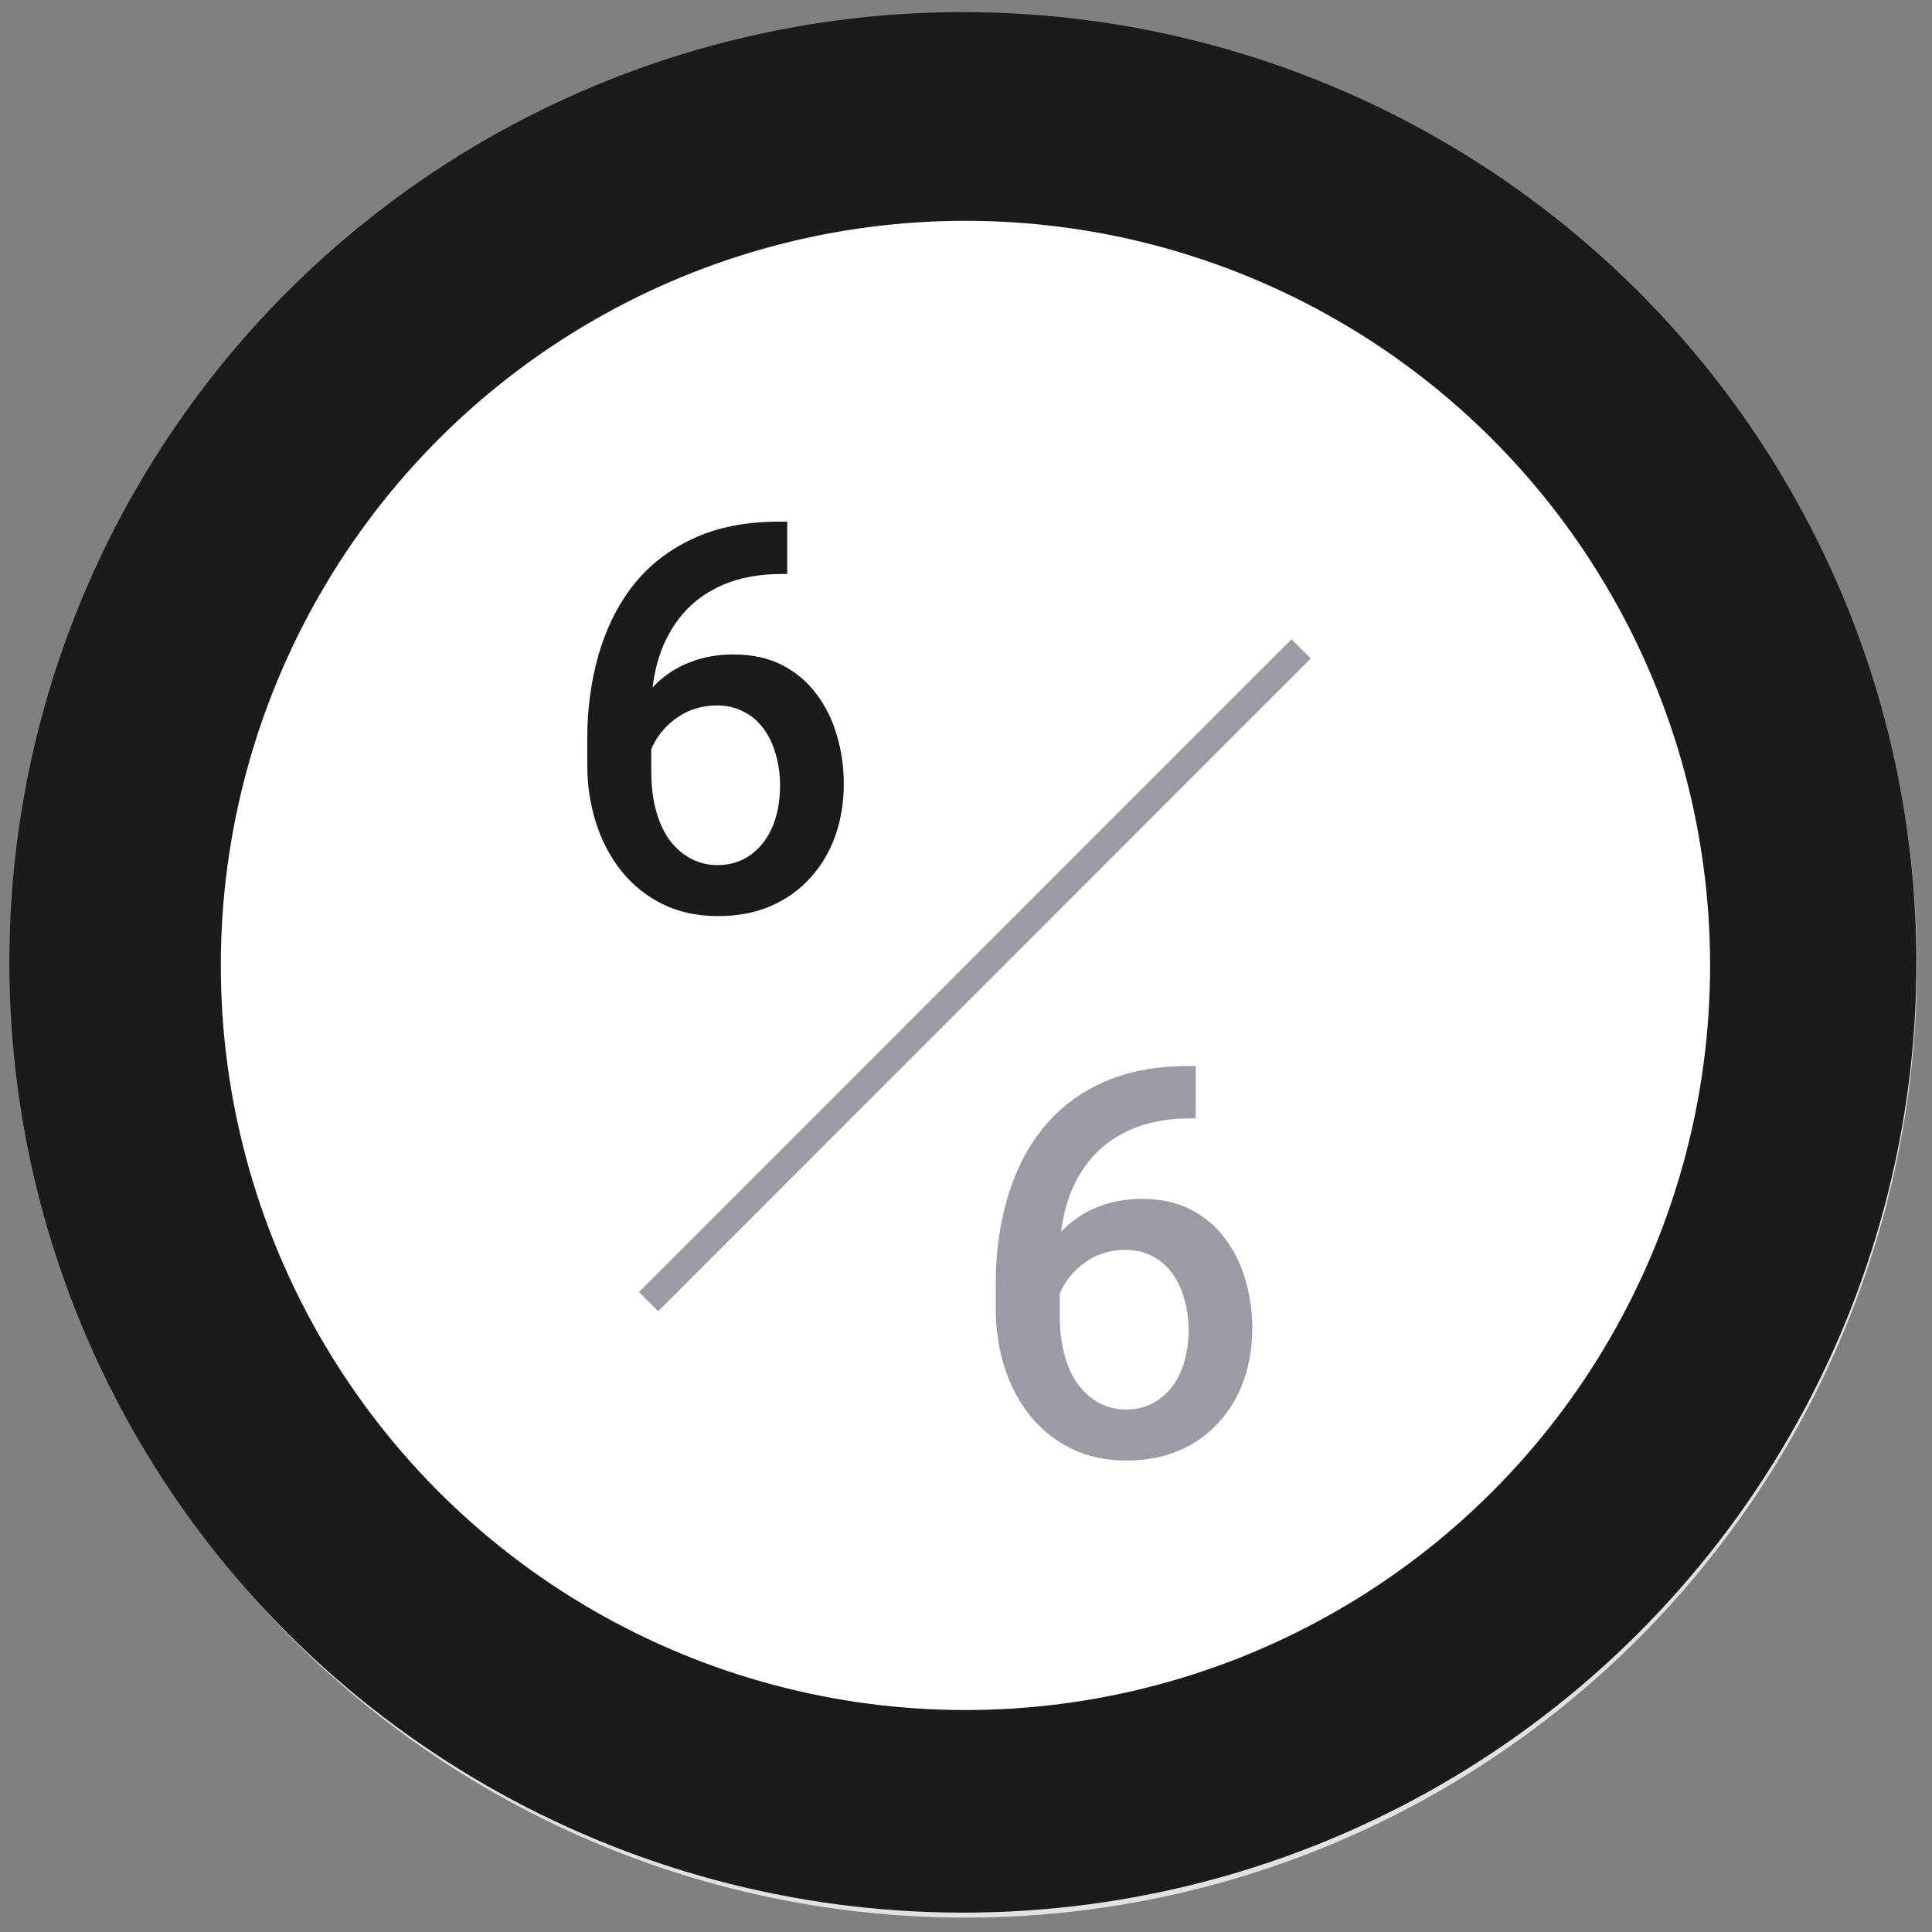
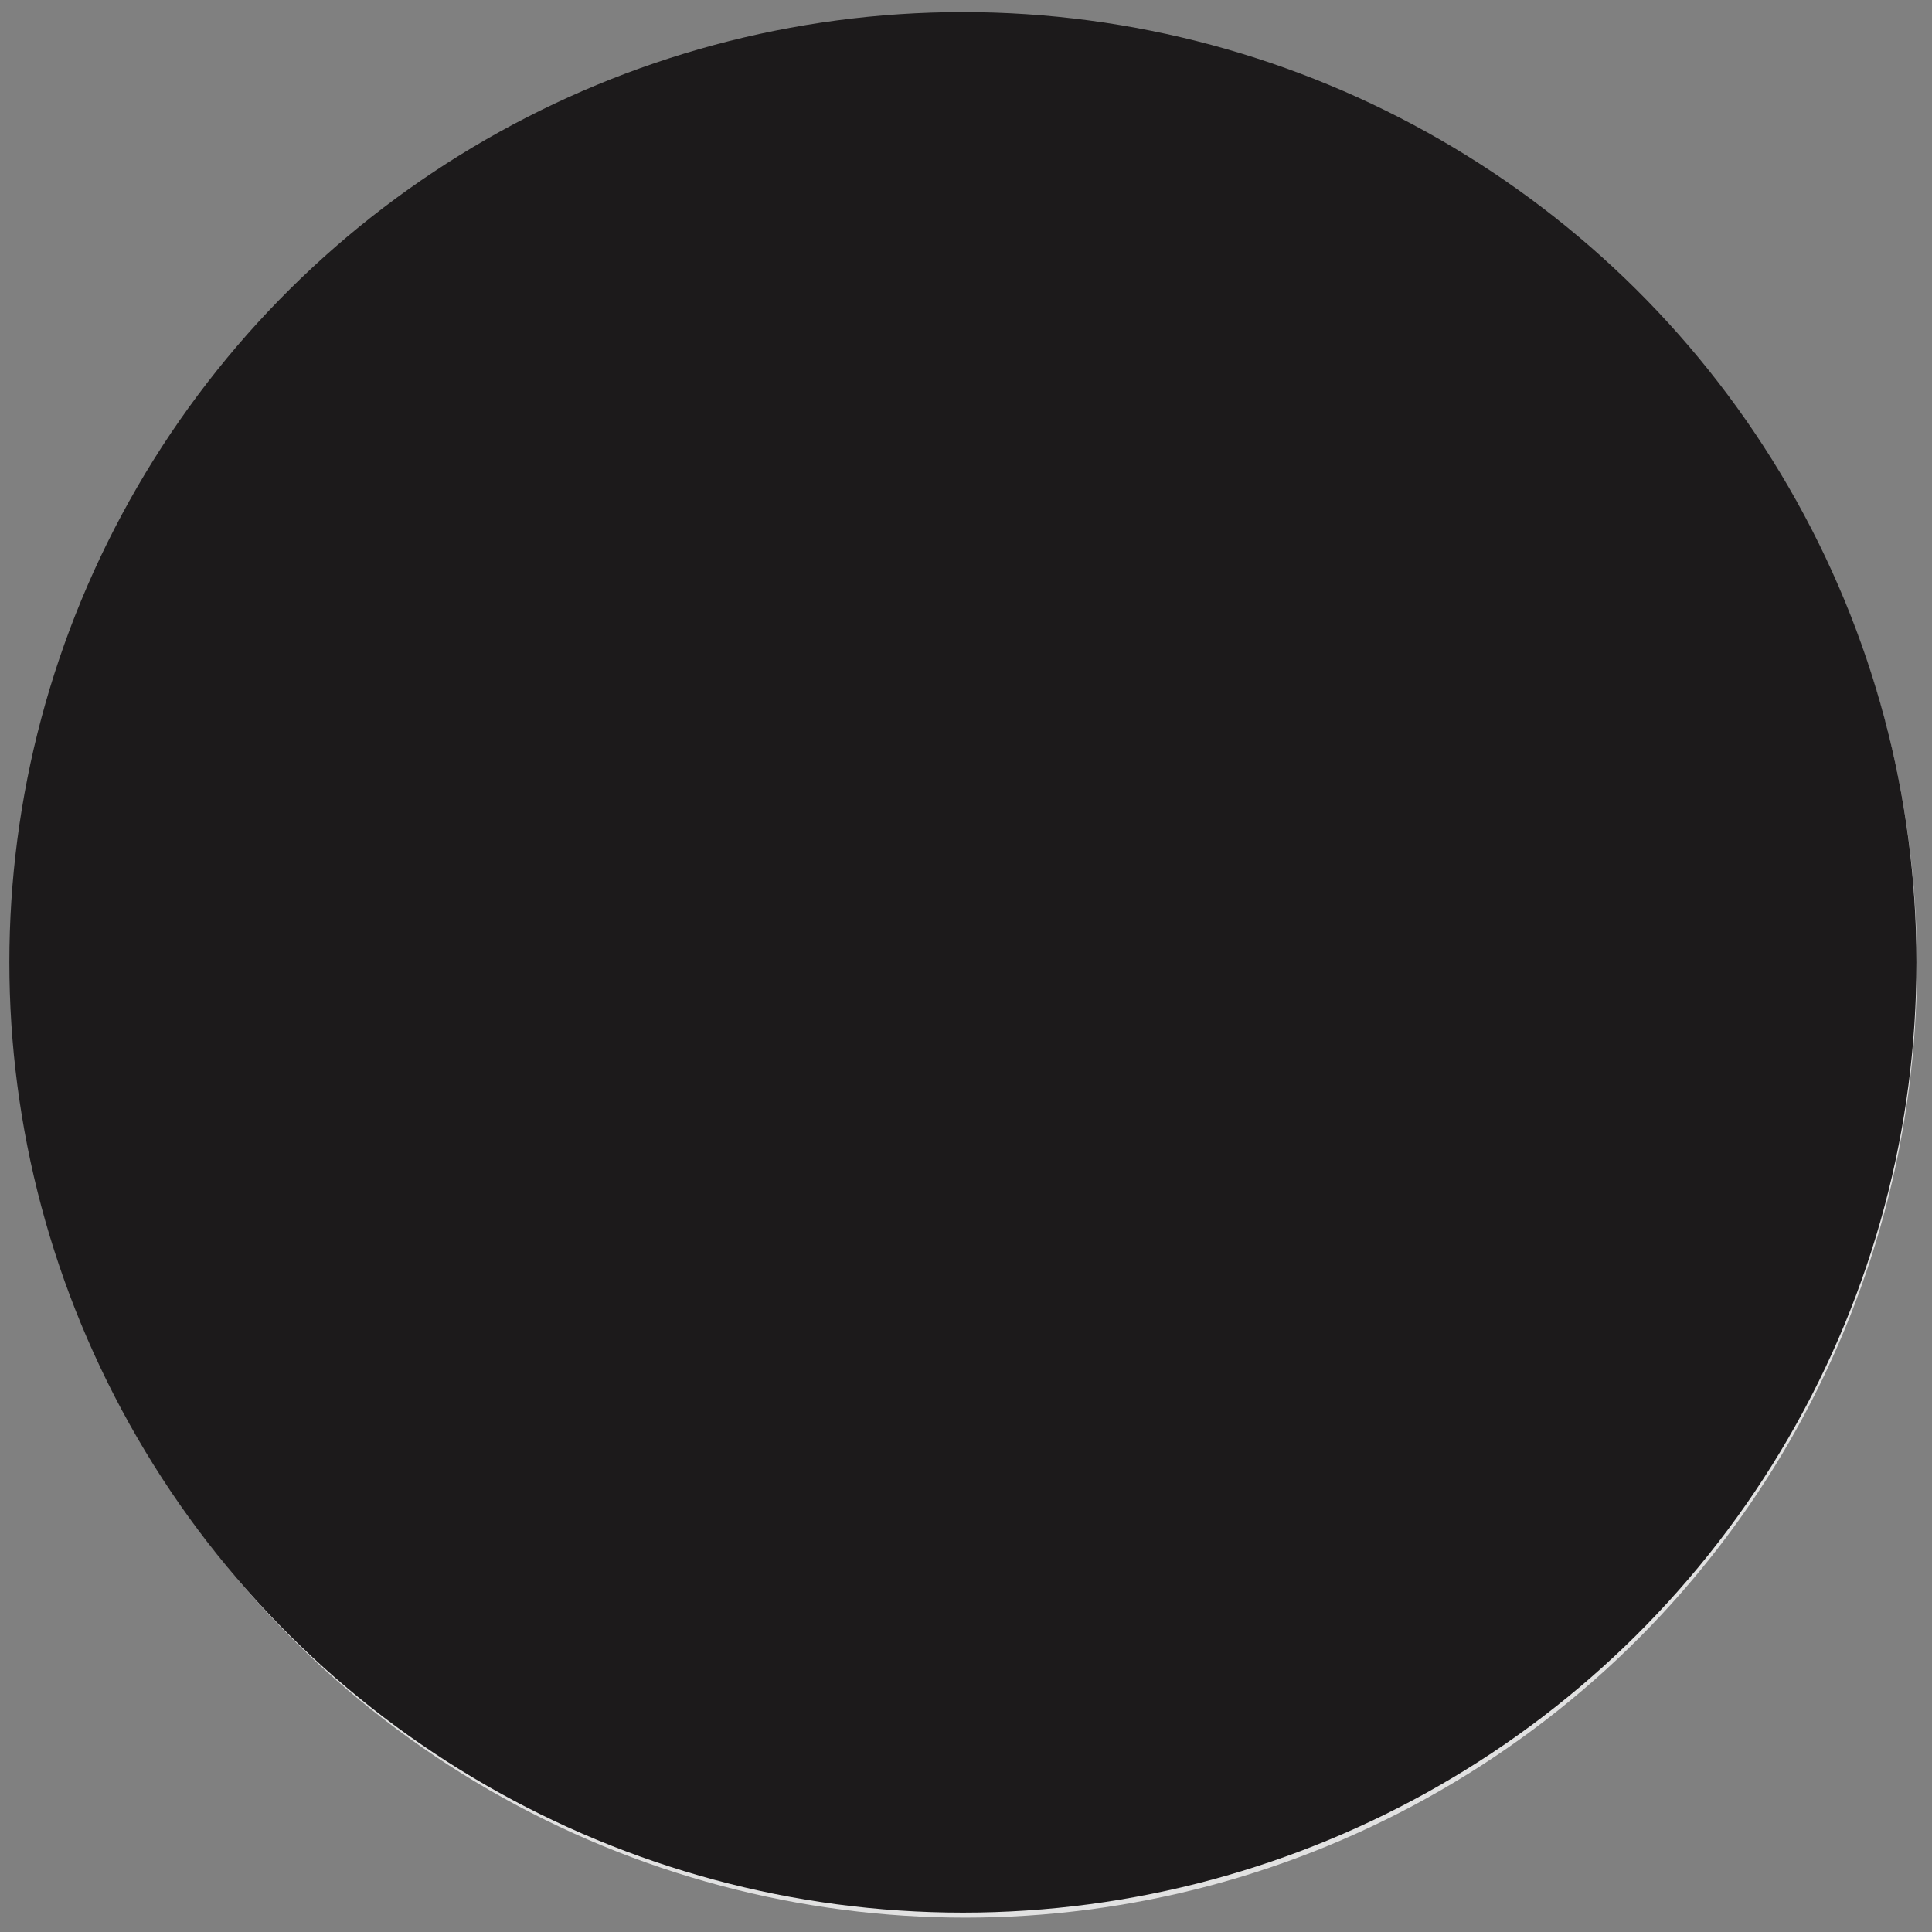
<svg xmlns="http://www.w3.org/2000/svg" width="100%" height="100%" viewBox="0 0 925 925" version="1.1" xml:space="preserve" style="fill-rule:evenodd;clip-rule:evenodd;">
  <rect x="0" y="0" width="925" height="925" fill="#808080" stroke="none" />
  <g transform="matrix(4.167,0,0,4.167,0,0)">
    <g id="Artboard1" transform="matrix(3.048,0,0,2.91,-38.107,-24.247)">
      <g>
        <rect x="12.5" y="8.331" width="72.784" height="76.236" style="fill:none;" />
        <g>
          <clipPath id="_clip1">
            <rect x="12.5" y="8.331" width="72.784" height="76.236" />
          </clipPath>
          <g clip-path="url(#_clip1)">
            <g transform="matrix(1.025,0,0,1.074,13.013,8.868)">
              <circle cx="35" cy="35" r="31" style="fill:none;stroke:rgb(225,225,225);stroke-width:8px;" />
            </g>
            <g transform="matrix(-3.9186e-16,-1.072,1.027,-4.12029e-16,12.855,83.85)">
              <circle cx="35" cy="35" r="35" style="fill:rgb(28,26,27);" />
            </g>
            <g transform="matrix(0.802,0,0,0.84,20.826,17.051)">
-               <circle cx="35" cy="35" r="31" style="fill:white;stroke:white;stroke-width:8px;" />
-             </g>
+               </g>
            <g transform="matrix(1.025,0,0,1.074,33.489,28.184)">
              <path d="M8.184,0.693L8.477,0.693L8.477,2.617L8.311,2.617C7.471,2.617 6.745,2.747 6.133,3.008C5.527,3.268 5.029,3.626 4.639,4.082C4.248,4.538 3.955,5.072 3.76,5.684C3.571,6.289 3.477,6.934 3.477,7.617L3.477,9.854C3.477,10.42 3.538,10.921 3.662,11.357C3.786,11.787 3.958,12.148 4.18,12.441C4.408,12.728 4.668,12.946 4.961,13.096C5.254,13.245 5.57,13.32 5.908,13.32C6.26,13.32 6.579,13.249 6.865,13.105C7.152,12.956 7.396,12.751 7.598,12.49C7.799,12.23 7.952,11.921 8.057,11.563C8.161,11.204 8.213,10.814 8.213,10.391C8.213,9.987 8.161,9.609 8.057,9.258C7.959,8.9 7.813,8.587 7.617,8.32C7.422,8.047 7.178,7.835 6.885,7.686C6.598,7.529 6.266,7.451 5.889,7.451C5.42,7.451 4.993,7.562 4.609,7.783C4.232,8.005 3.926,8.294 3.691,8.652C3.464,9.004 3.34,9.378 3.32,9.775L2.422,9.482C2.474,8.877 2.607,8.333 2.822,7.852C3.044,7.37 3.333,6.96 3.691,6.621C4.049,6.283 4.463,6.025 4.932,5.85C5.407,5.667 5.928,5.576 6.494,5.576C7.184,5.576 7.783,5.706 8.291,5.967C8.799,6.227 9.219,6.582 9.551,7.031C9.889,7.474 10.14,7.982 10.303,8.555C10.472,9.121 10.557,9.714 10.557,10.332C10.557,11.016 10.453,11.654 10.244,12.246C10.036,12.832 9.73,13.346 9.326,13.789C8.929,14.232 8.444,14.577 7.871,14.824C7.305,15.072 6.66,15.195 5.938,15.195C5.176,15.195 4.495,15.049 3.896,14.756C3.304,14.463 2.799,14.059 2.383,13.545C1.973,13.031 1.66,12.438 1.445,11.768C1.23,11.097 1.123,10.387 1.123,9.639L1.123,8.662C1.123,7.581 1.26,6.563 1.533,5.605C1.807,4.642 2.227,3.792 2.793,3.057C3.366,2.321 4.098,1.745 4.99,1.328C5.882,0.905 6.947,0.693 8.184,0.693Z" style="fill:rgb(28,26,27);fill-rule:nonzero;" />
            </g>
            <g transform="matrix(1.025,0,0,1.074,13.013,8.868)">
-               <path d="M43.184,38.693L43.477,38.693L43.477,40.617L43.311,40.617C42.471,40.617 41.745,40.747 41.133,41.008C40.527,41.268 40.029,41.626 39.639,42.082C39.248,42.538 38.955,43.072 38.76,43.684C38.571,44.289 38.477,44.934 38.477,45.617L38.477,47.853C38.477,48.42 38.538,48.921 38.662,49.357C38.786,49.787 38.958,50.148 39.18,50.441C39.408,50.728 39.668,50.946 39.961,51.096C40.254,51.245 40.57,51.32 40.908,51.32C41.26,51.32 41.579,51.249 41.865,51.106C42.152,50.956 42.396,50.751 42.598,50.49C42.8,50.23 42.953,49.921 43.057,49.563C43.161,49.204 43.213,48.814 43.213,48.391C43.213,47.987 43.161,47.609 43.057,47.258C42.959,46.9 42.813,46.587 42.617,46.32C42.422,46.047 42.178,45.835 41.885,45.686C41.598,45.529 41.266,45.451 40.889,45.451C40.42,45.451 39.994,45.562 39.609,45.783C39.232,46.005 38.926,46.294 38.691,46.652C38.464,47.004 38.34,47.378 38.32,47.775L37.422,47.482C37.474,46.877 37.607,46.333 37.822,45.852C38.044,45.37 38.333,44.96 38.691,44.621C39.05,44.283 39.463,44.025 39.932,43.85C40.407,43.667 40.928,43.576 41.494,43.576C42.184,43.576 42.783,43.706 43.291,43.967C43.799,44.227 44.219,44.582 44.551,45.031C44.889,45.474 45.14,45.982 45.303,46.555C45.472,47.121 45.557,47.714 45.557,48.332C45.557,49.016 45.453,49.654 45.244,50.246C45.036,50.832 44.73,51.346 44.326,51.789C43.929,52.232 43.444,52.577 42.871,52.824C42.305,53.072 41.66,53.195 40.938,53.195C40.176,53.195 39.495,53.049 38.897,52.756C38.304,52.463 37.8,52.059 37.383,51.545C36.973,51.031 36.66,50.438 36.445,49.768C36.231,49.097 36.123,48.387 36.123,47.639L36.123,46.662C36.123,45.581 36.26,44.563 36.533,43.606C36.807,42.642 37.227,41.792 37.793,41.057C38.366,40.321 39.098,39.745 39.99,39.328C40.882,38.905 41.947,38.693 43.184,38.693Z" style="fill:rgb(154,155,165);fill-rule:nonzero;" />
-             </g>
+               </g>
            <g transform="matrix(1.025,0,0,1.074,13.013,8.868)">
-               <path d="M47.354,23.354L23.354,47.354" style="fill:none;fill-rule:nonzero;stroke:rgb(154,155,165);stroke-width:1px;" />
-             </g>
+               </g>
          </g>
        </g>
      </g>
    </g>
  </g>
</svg>